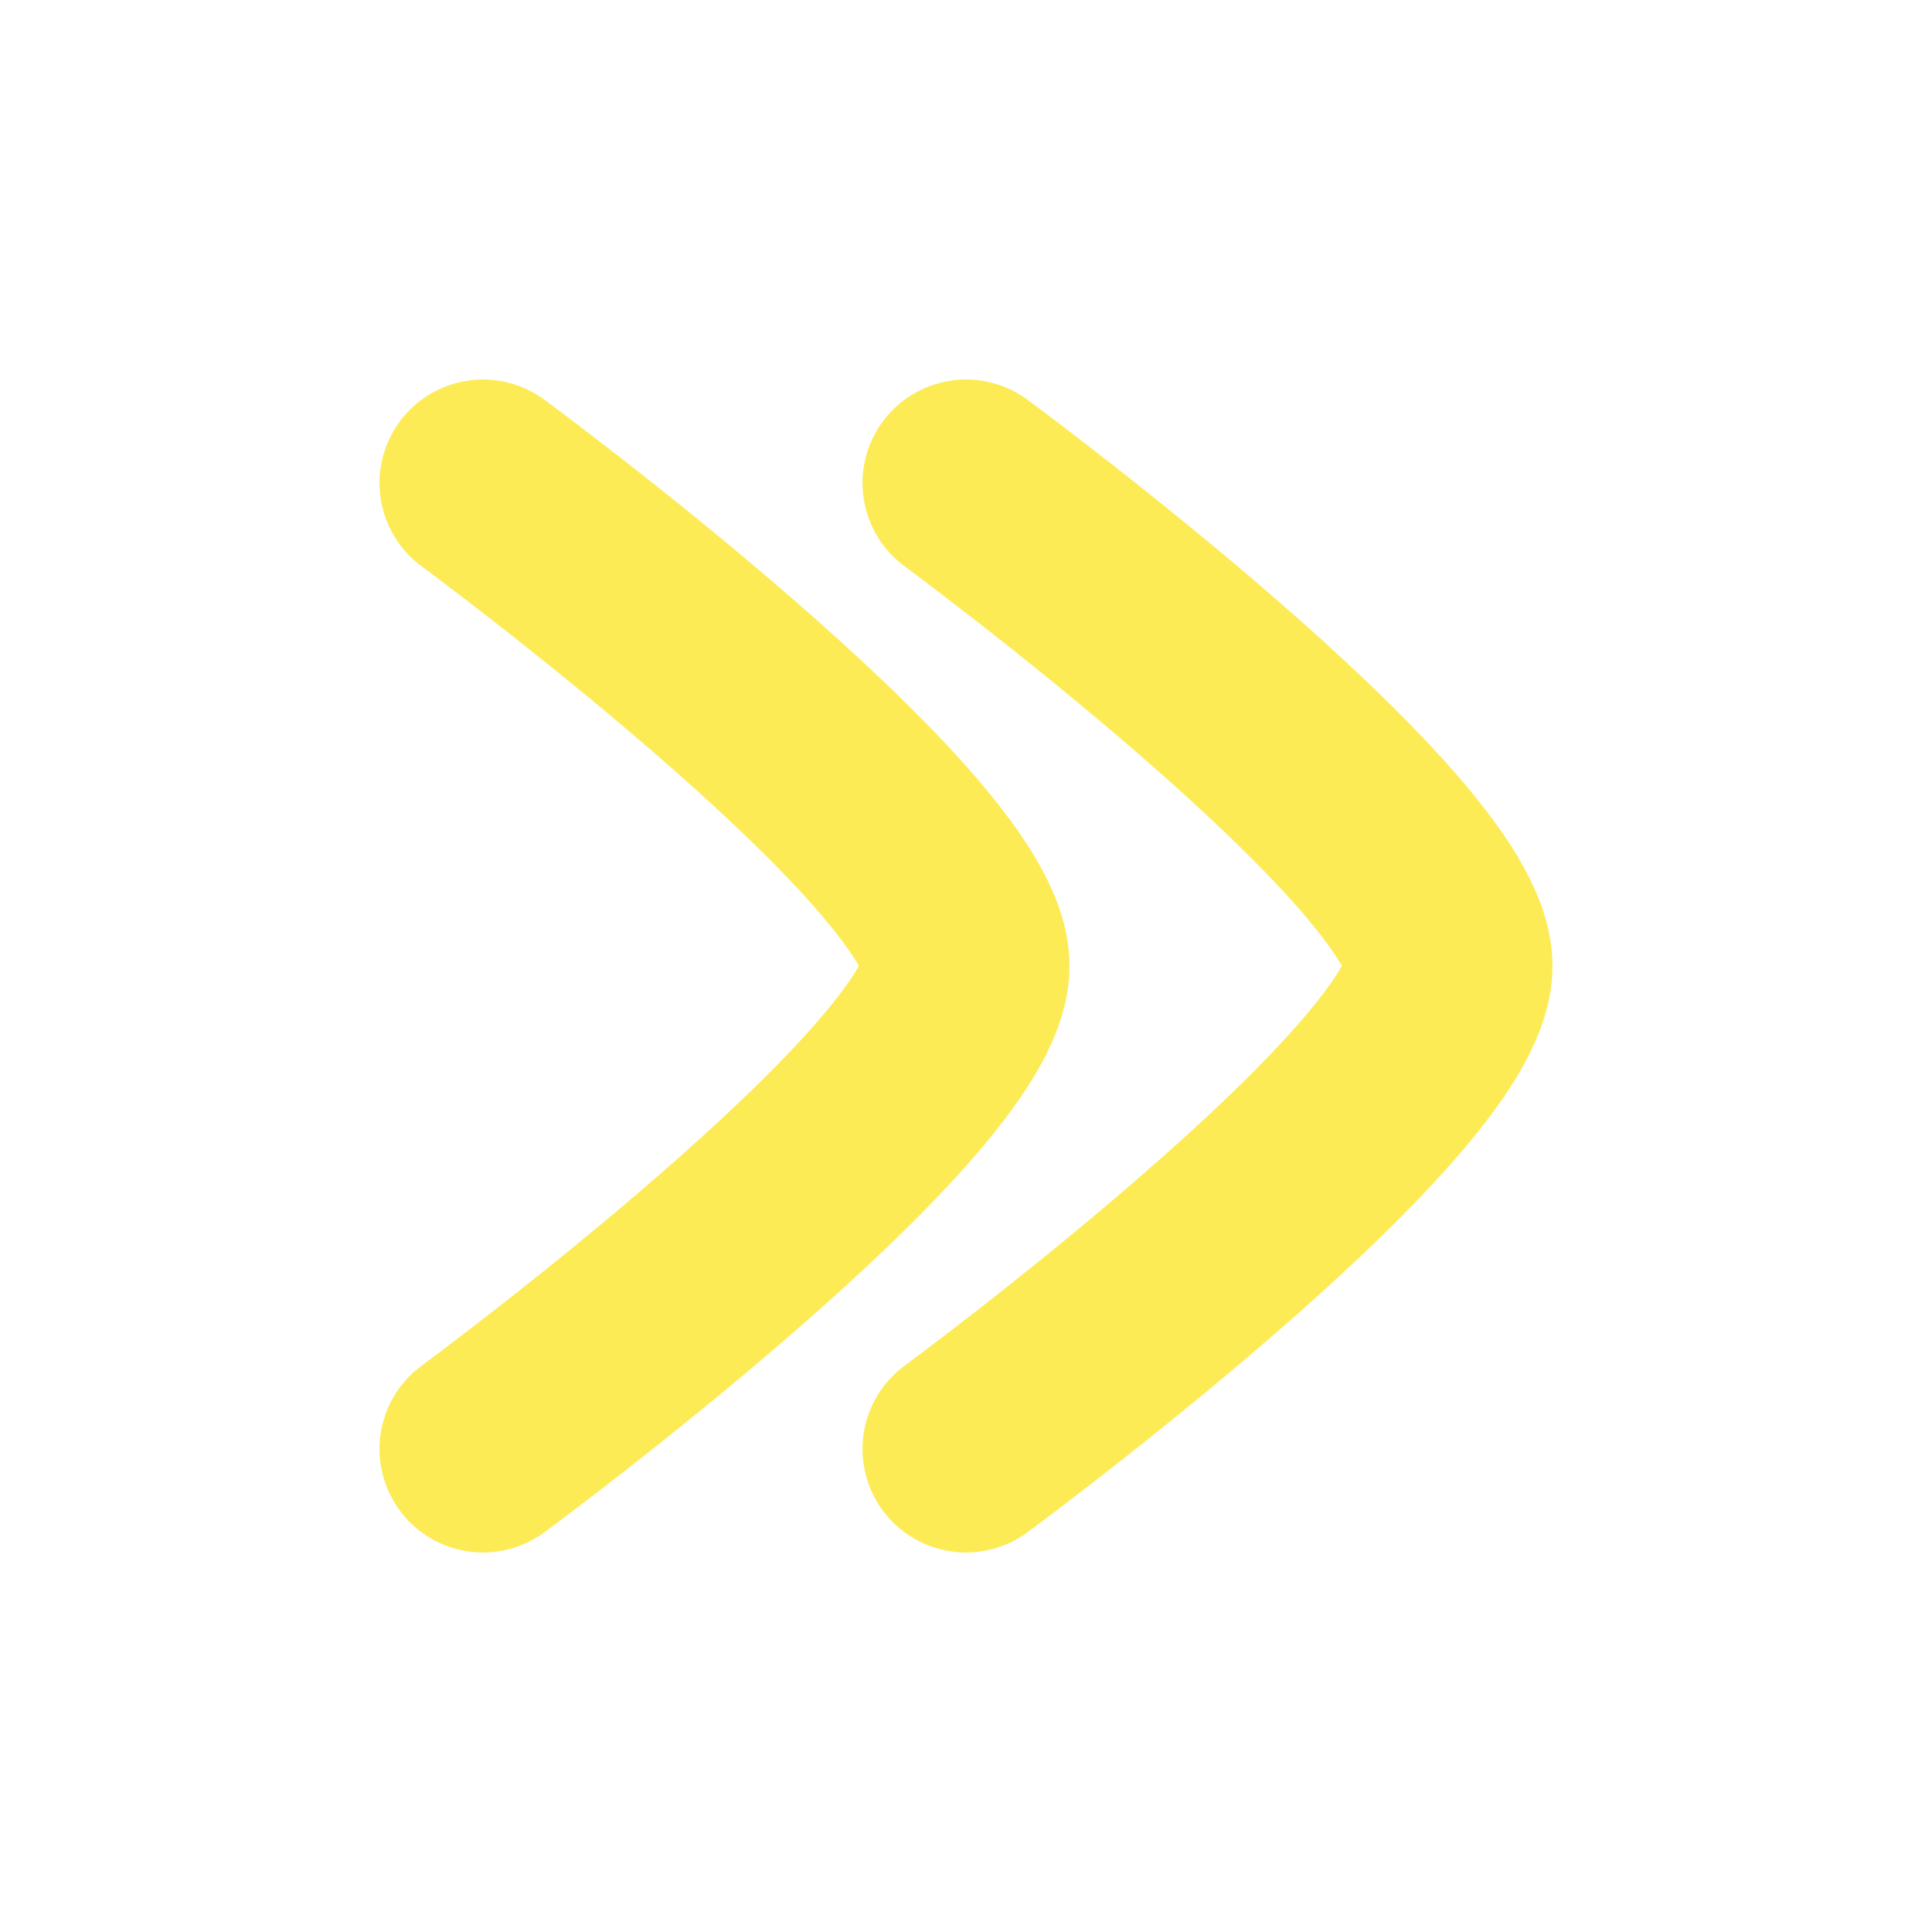
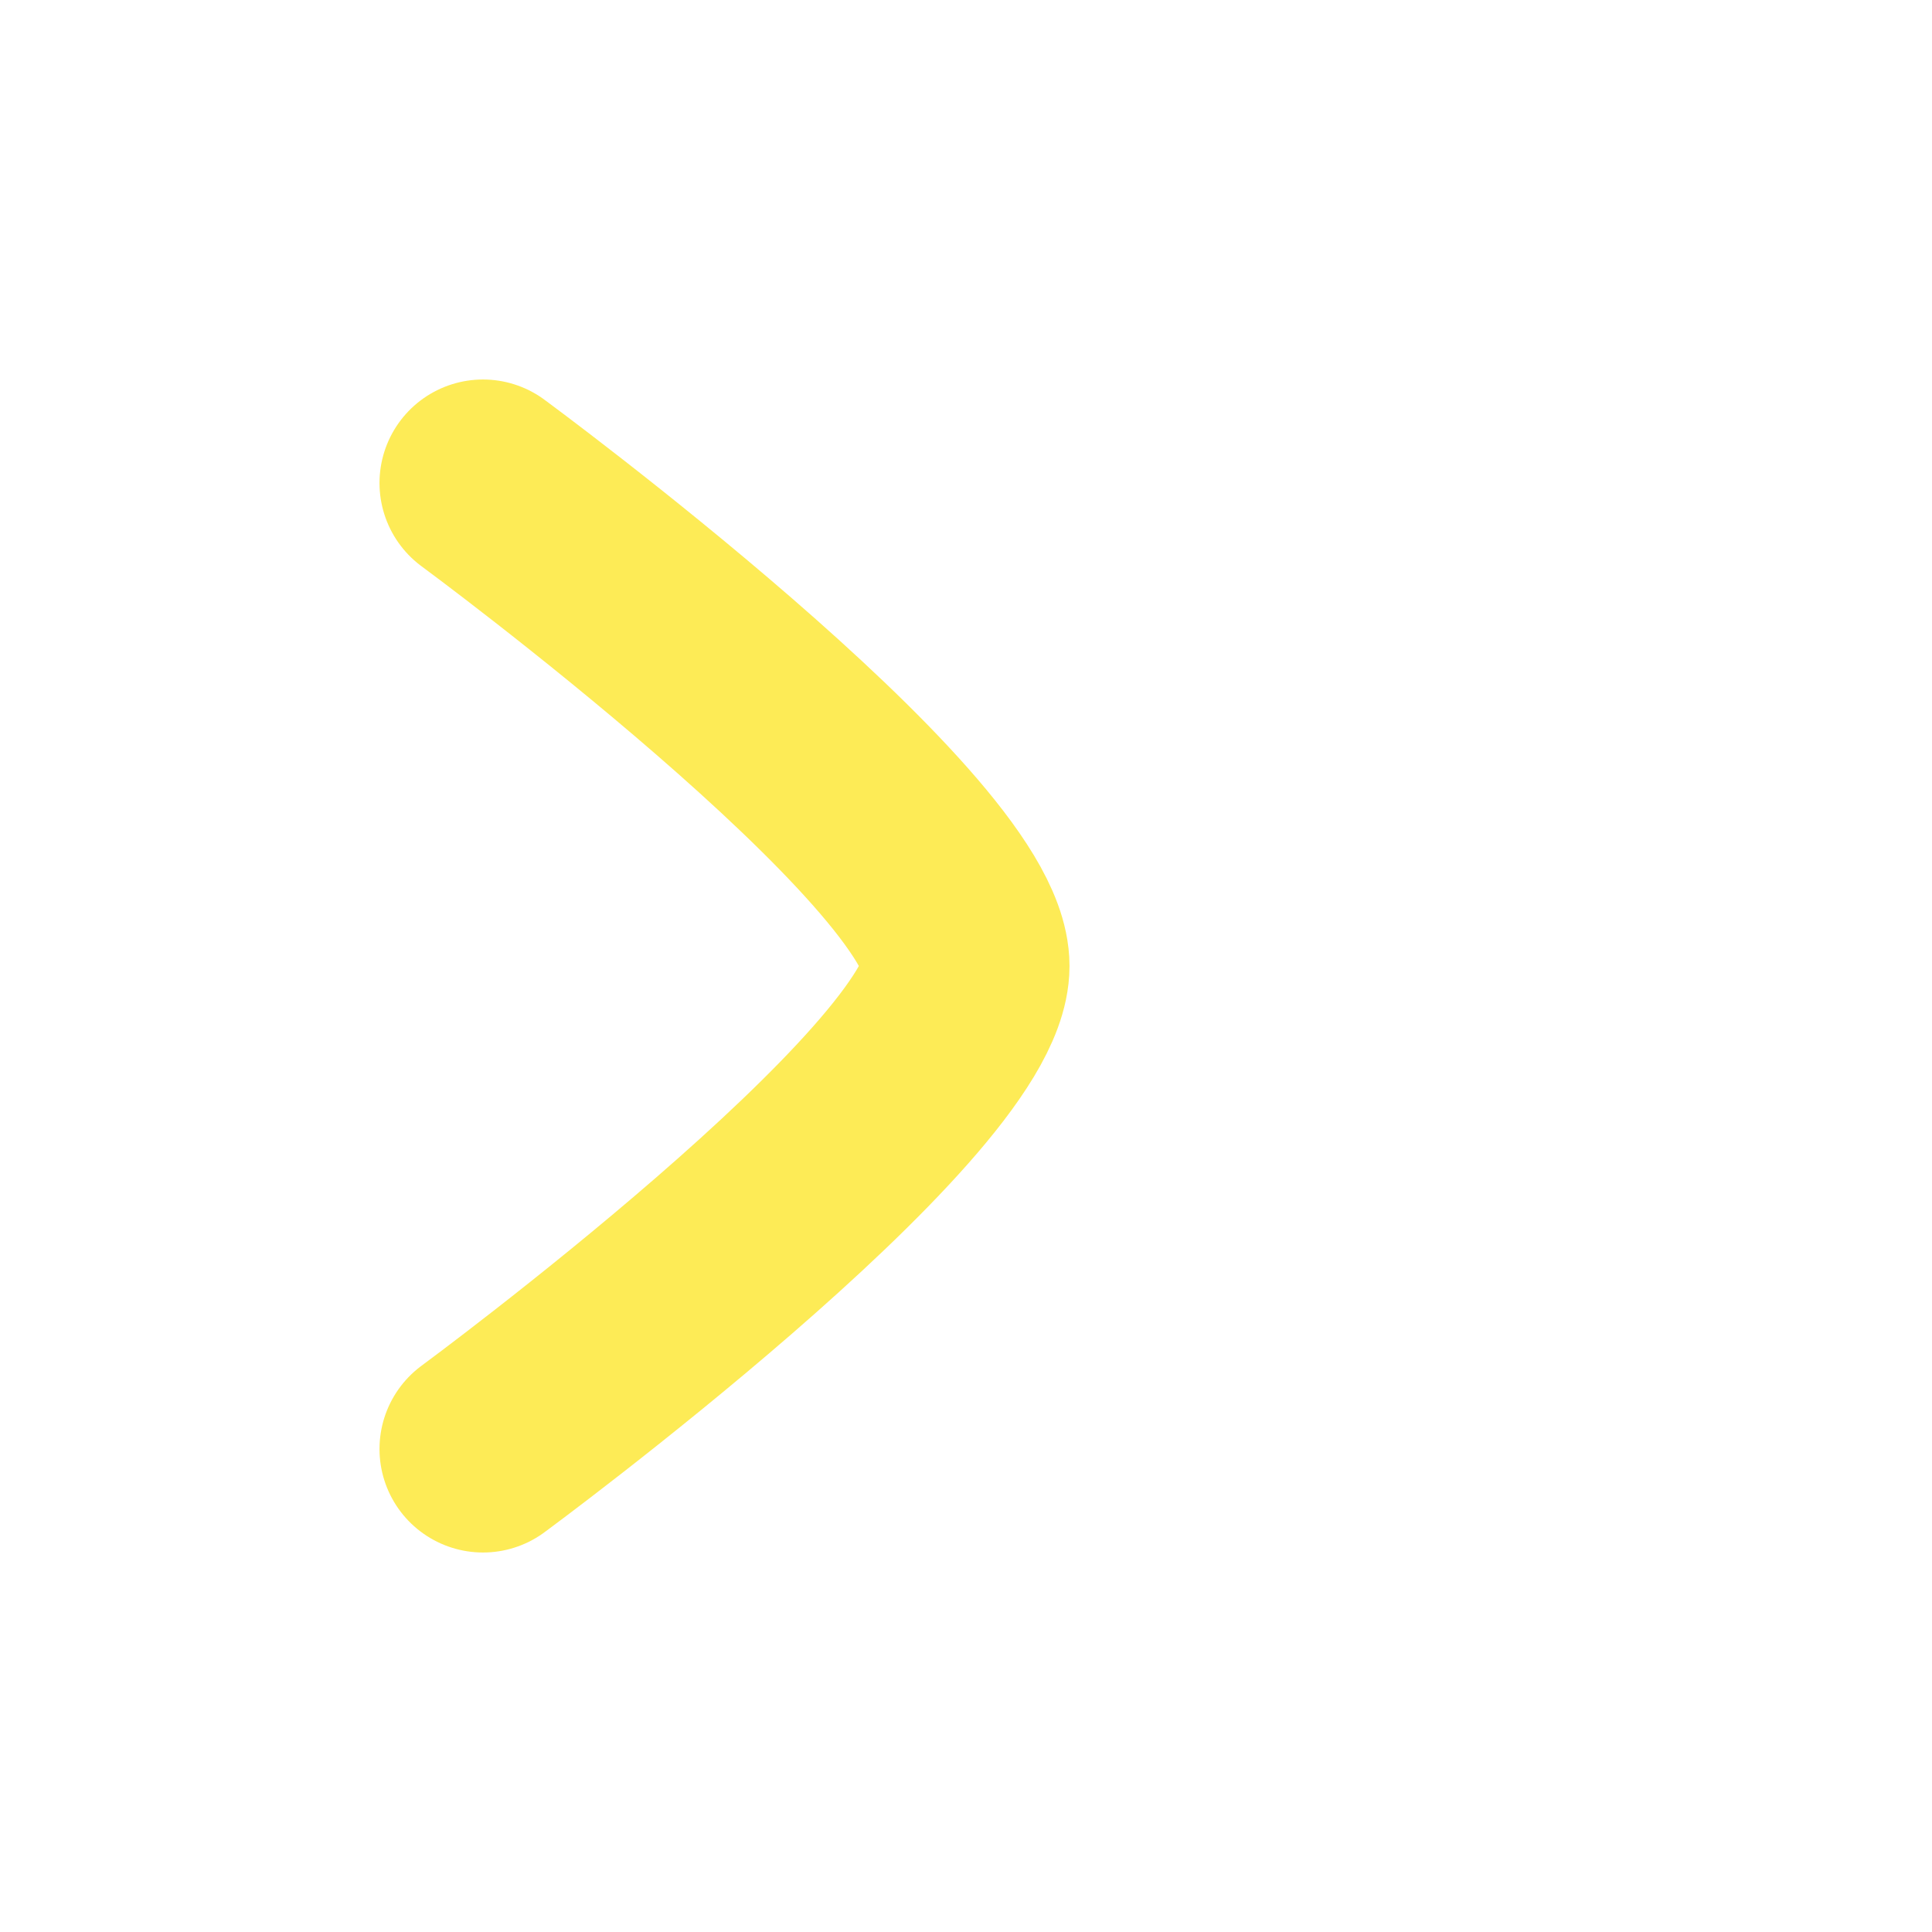
<svg xmlns="http://www.w3.org/2000/svg" width="14" height="14" viewBox="0 0 14 14" fill="none">
  <g id="arrow-right-01">
    <g id="Group 1171275550">
      <path id="Vector" d="M3.5 3.5C3.5 3.5 7 6.078 7 7C7 7.922 3.5 10.5 3.5 10.5" stroke="#FDEB56" stroke-width="1.5" stroke-linecap="round" stroke-linejoin="round" />
-       <path id="Vector_2" d="M7 3.5C7 3.5 10.5 6.078 10.5 7C10.5 7.922 7 10.5 7 10.5" stroke="#FDEB56" stroke-width="1.5" stroke-linecap="round" stroke-linejoin="round" />
    </g>
  </g>
</svg>